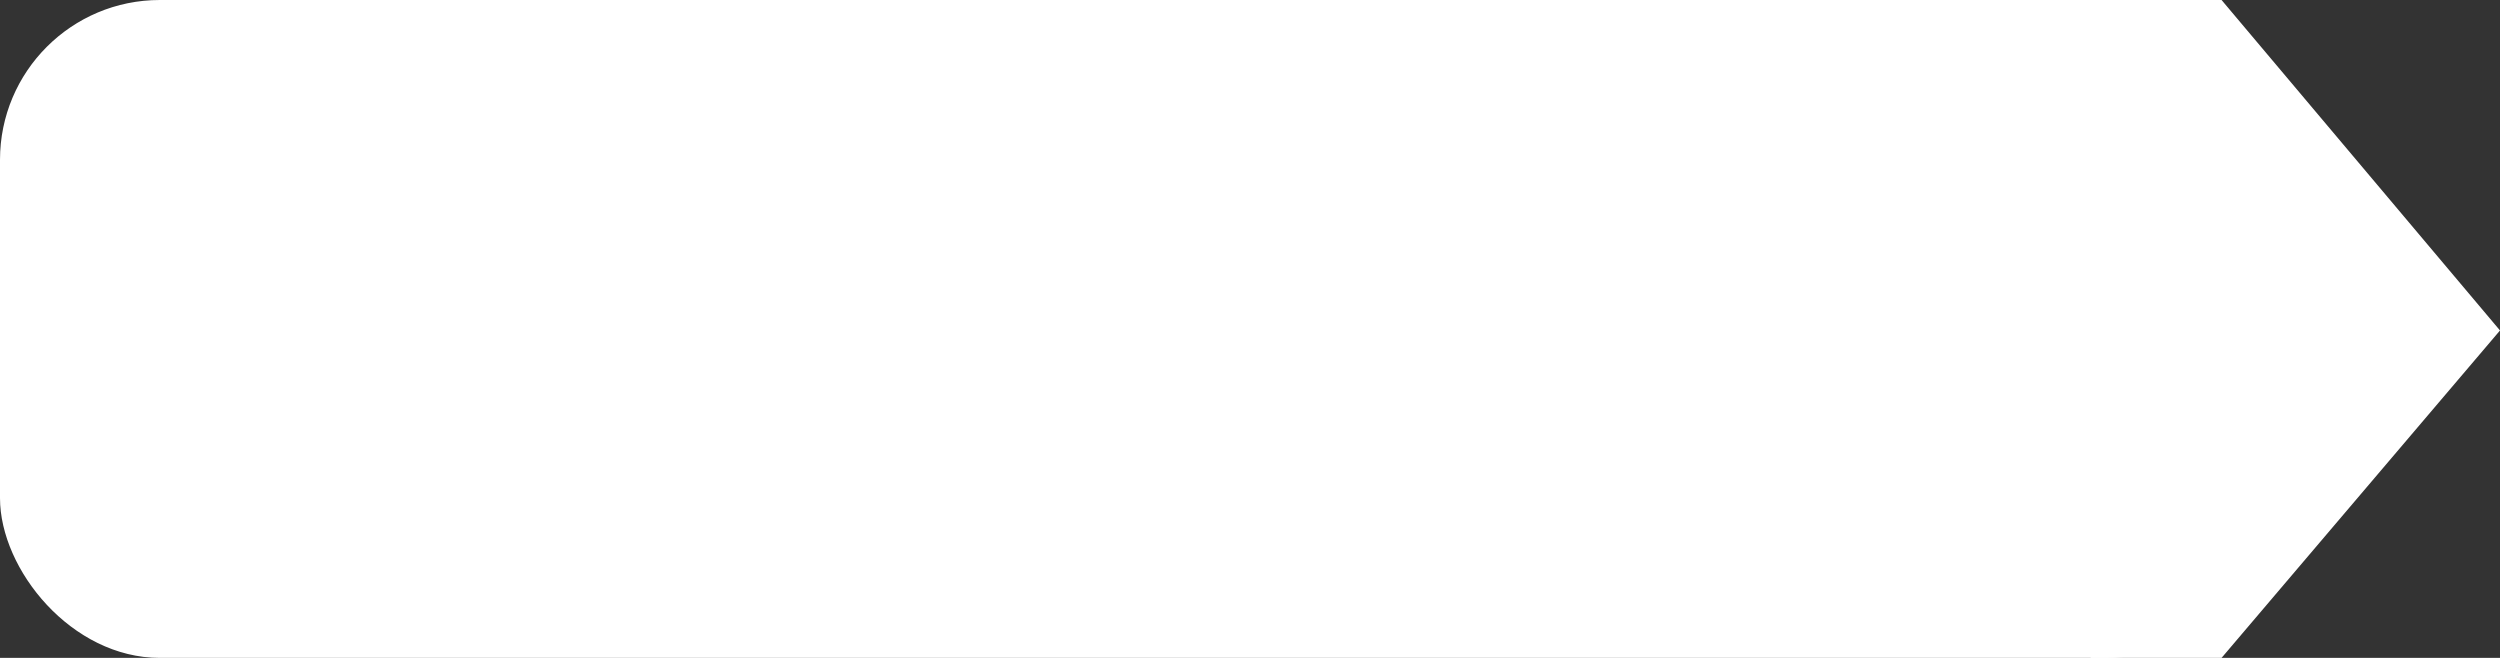
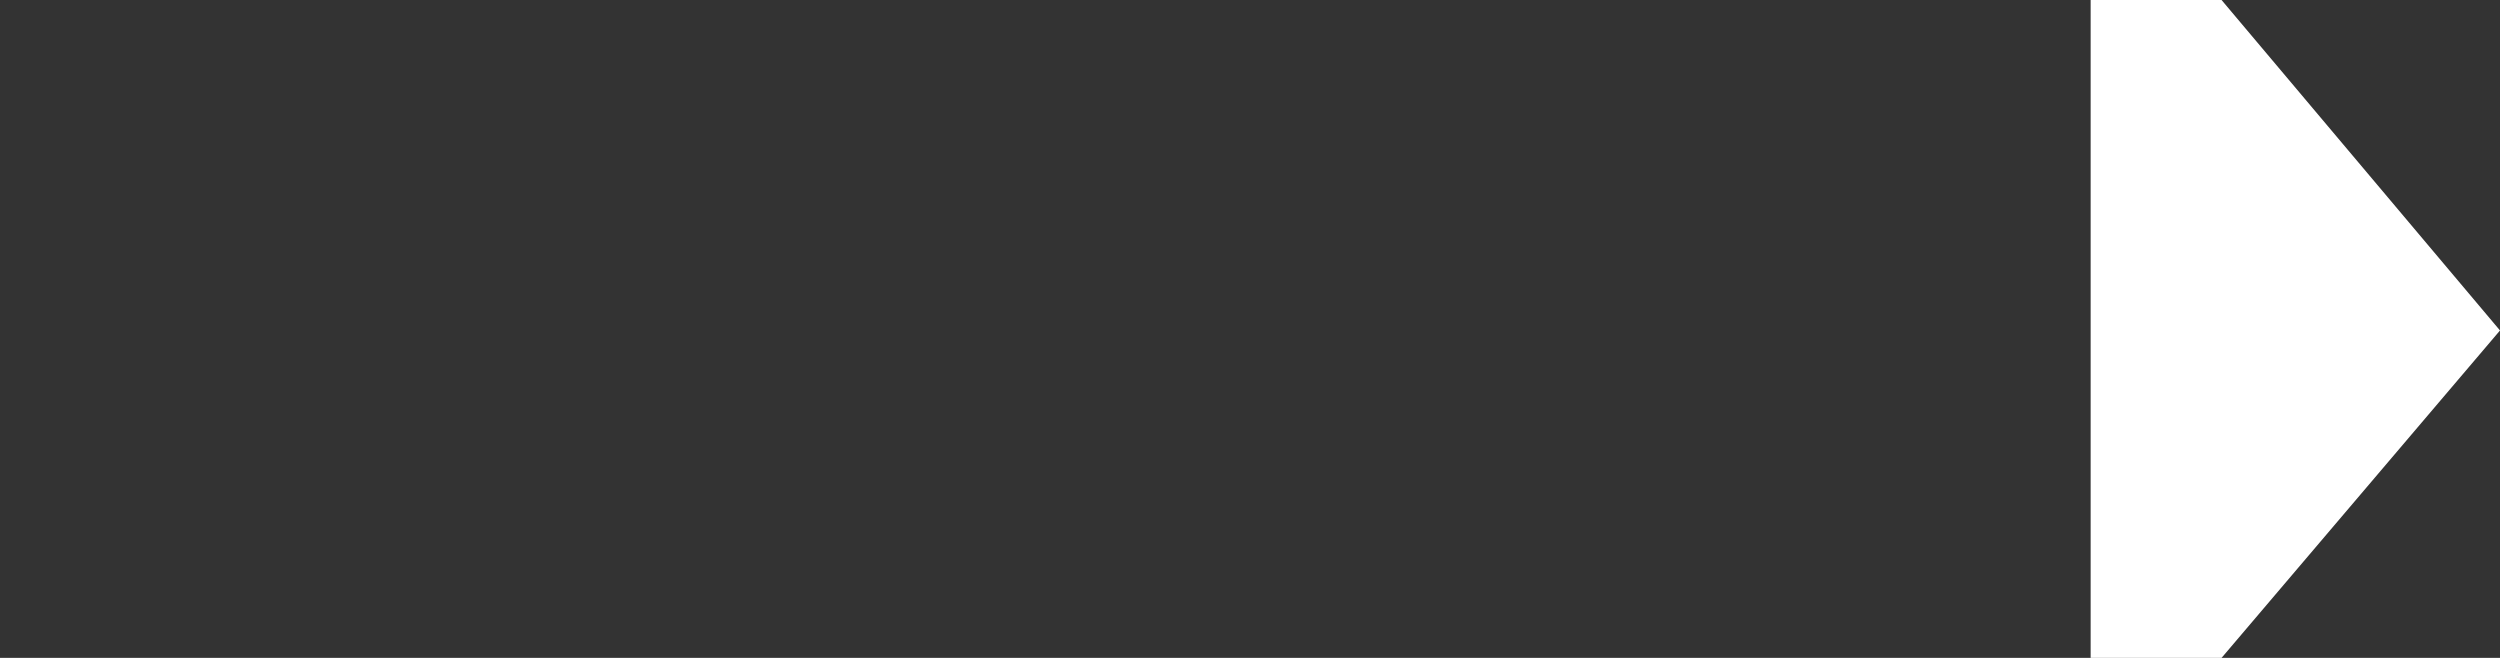
<svg xmlns="http://www.w3.org/2000/svg" width="171" height="45" viewBox="0 0 171 45" fill="none">
  <rect x="0" y="0" width="171" height="45" fill="#333333" stroke="none" />
-   <rect width="155" height="45" rx="10.933" fill="white" />
  <path d="M171 22.604L151.954 0H143V45H151.954L171 22.604Z" fill="white" />
</svg>